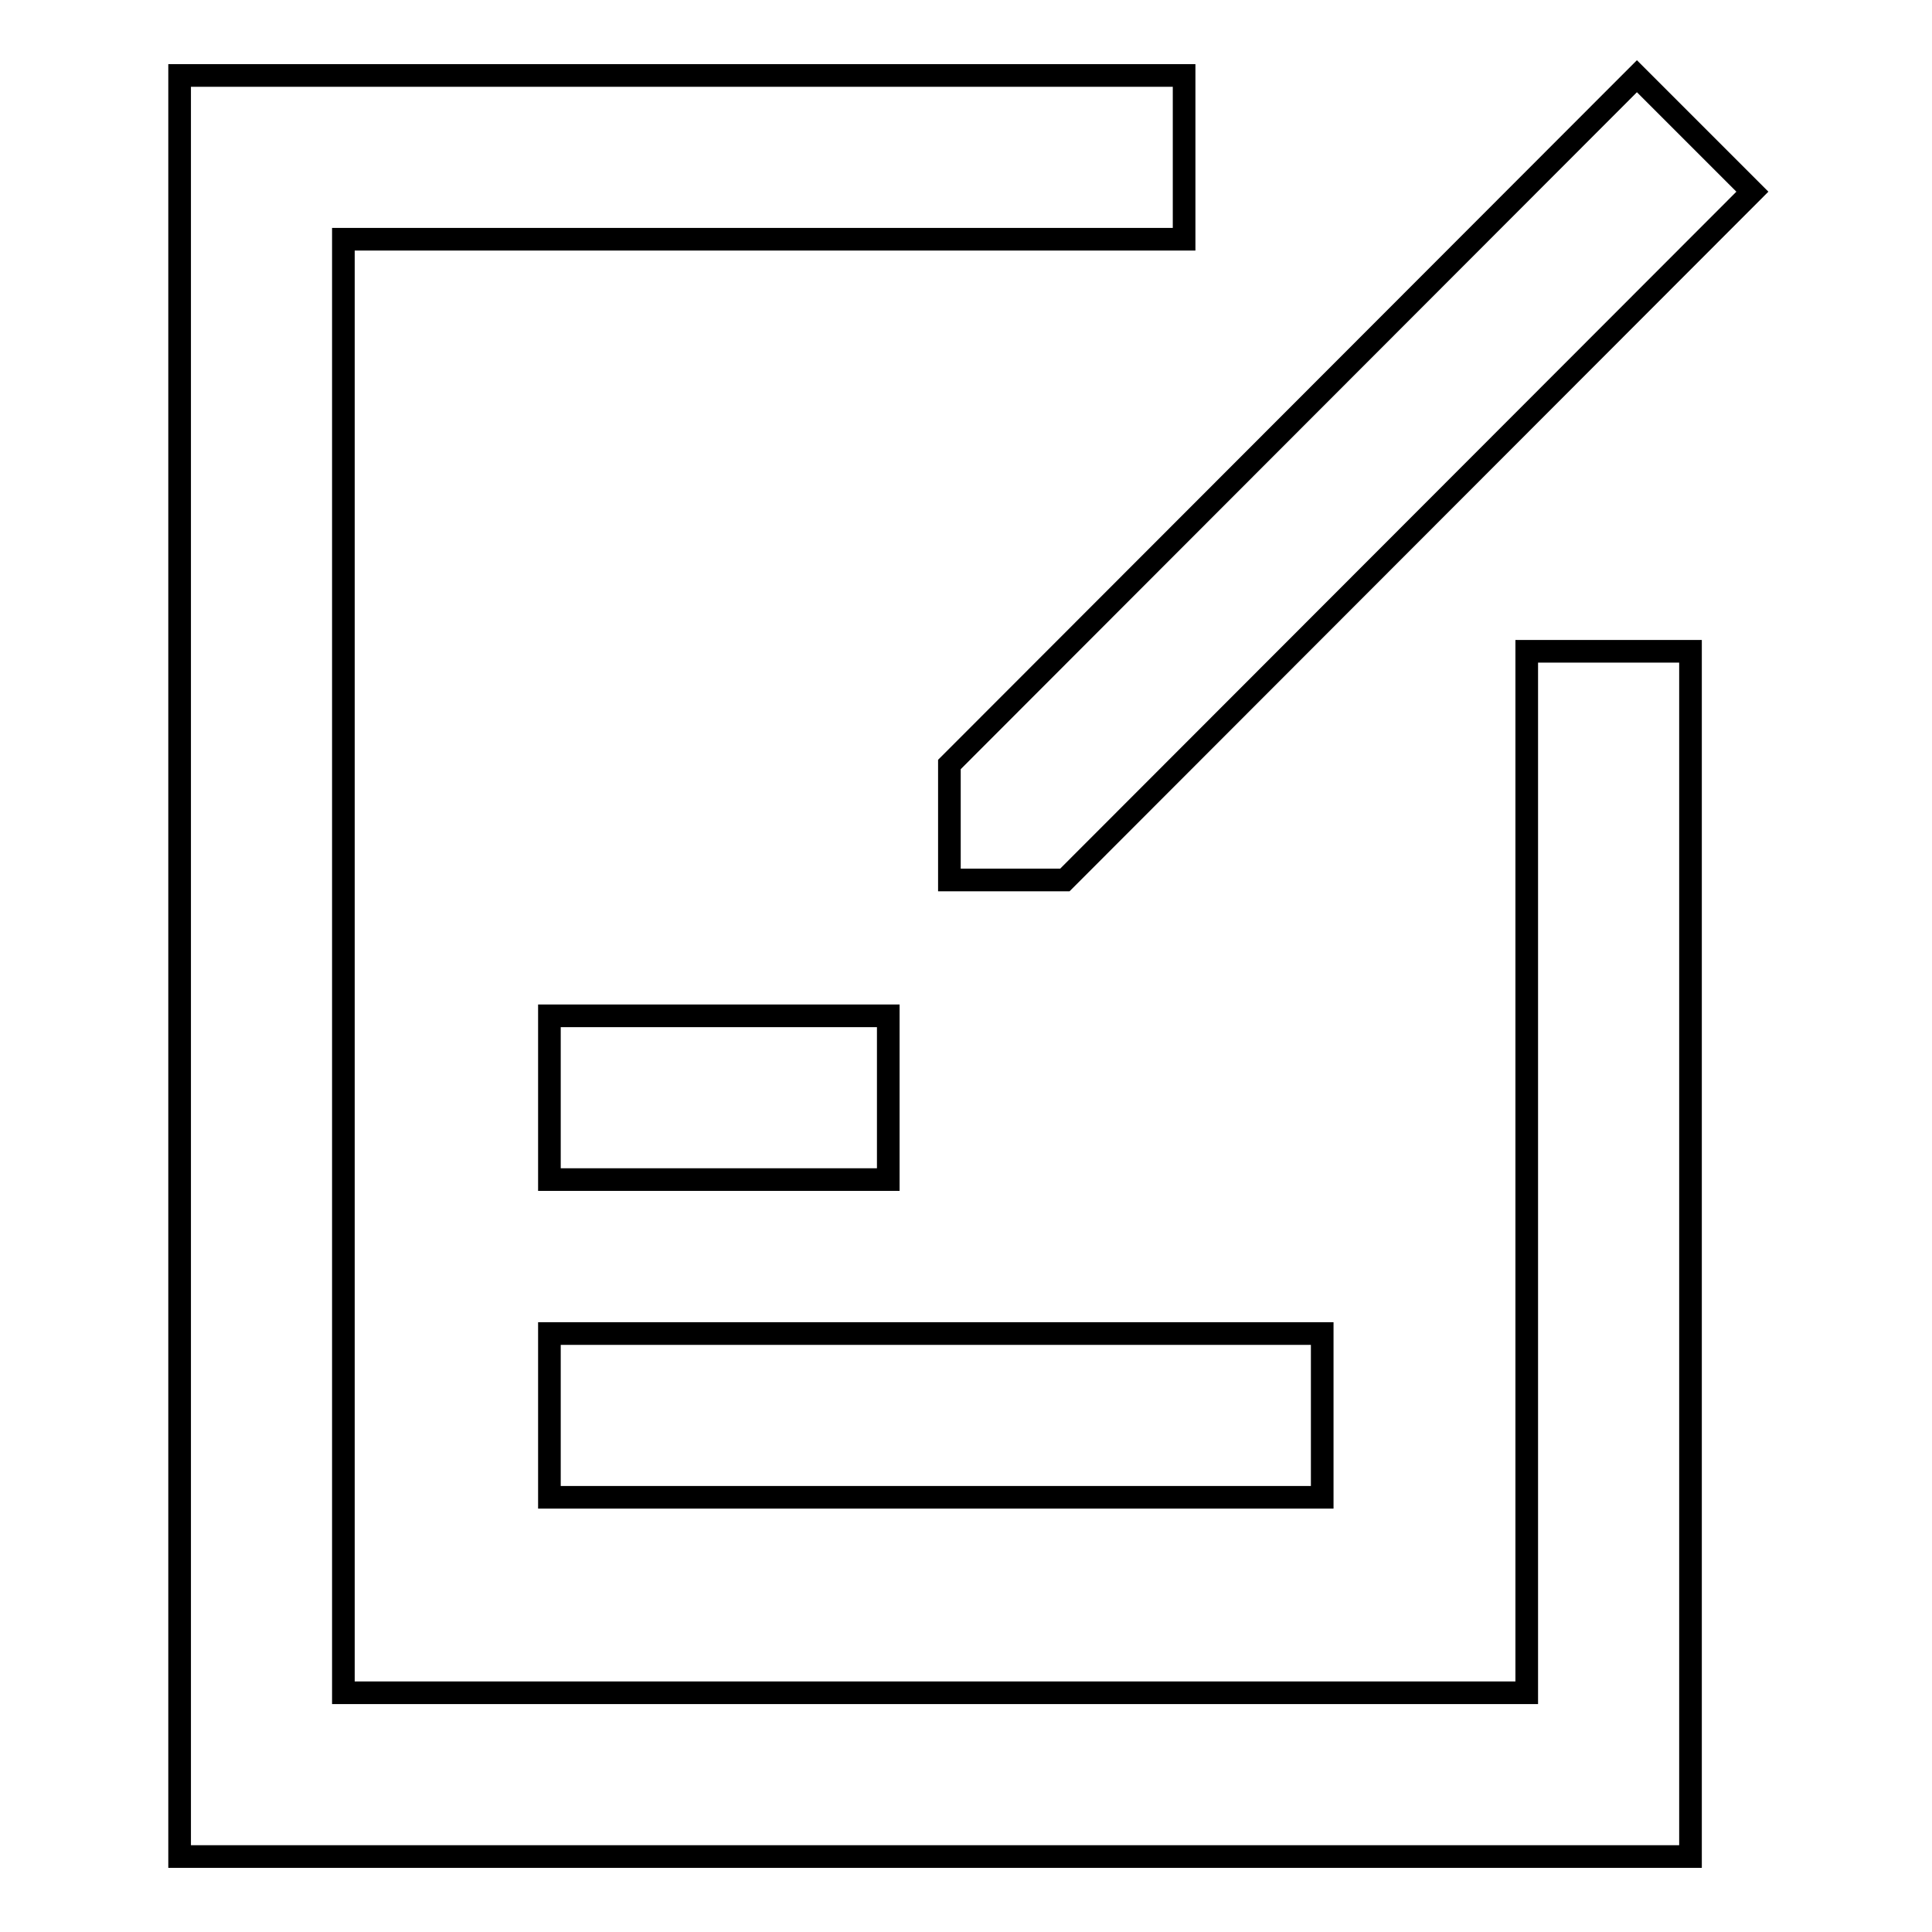
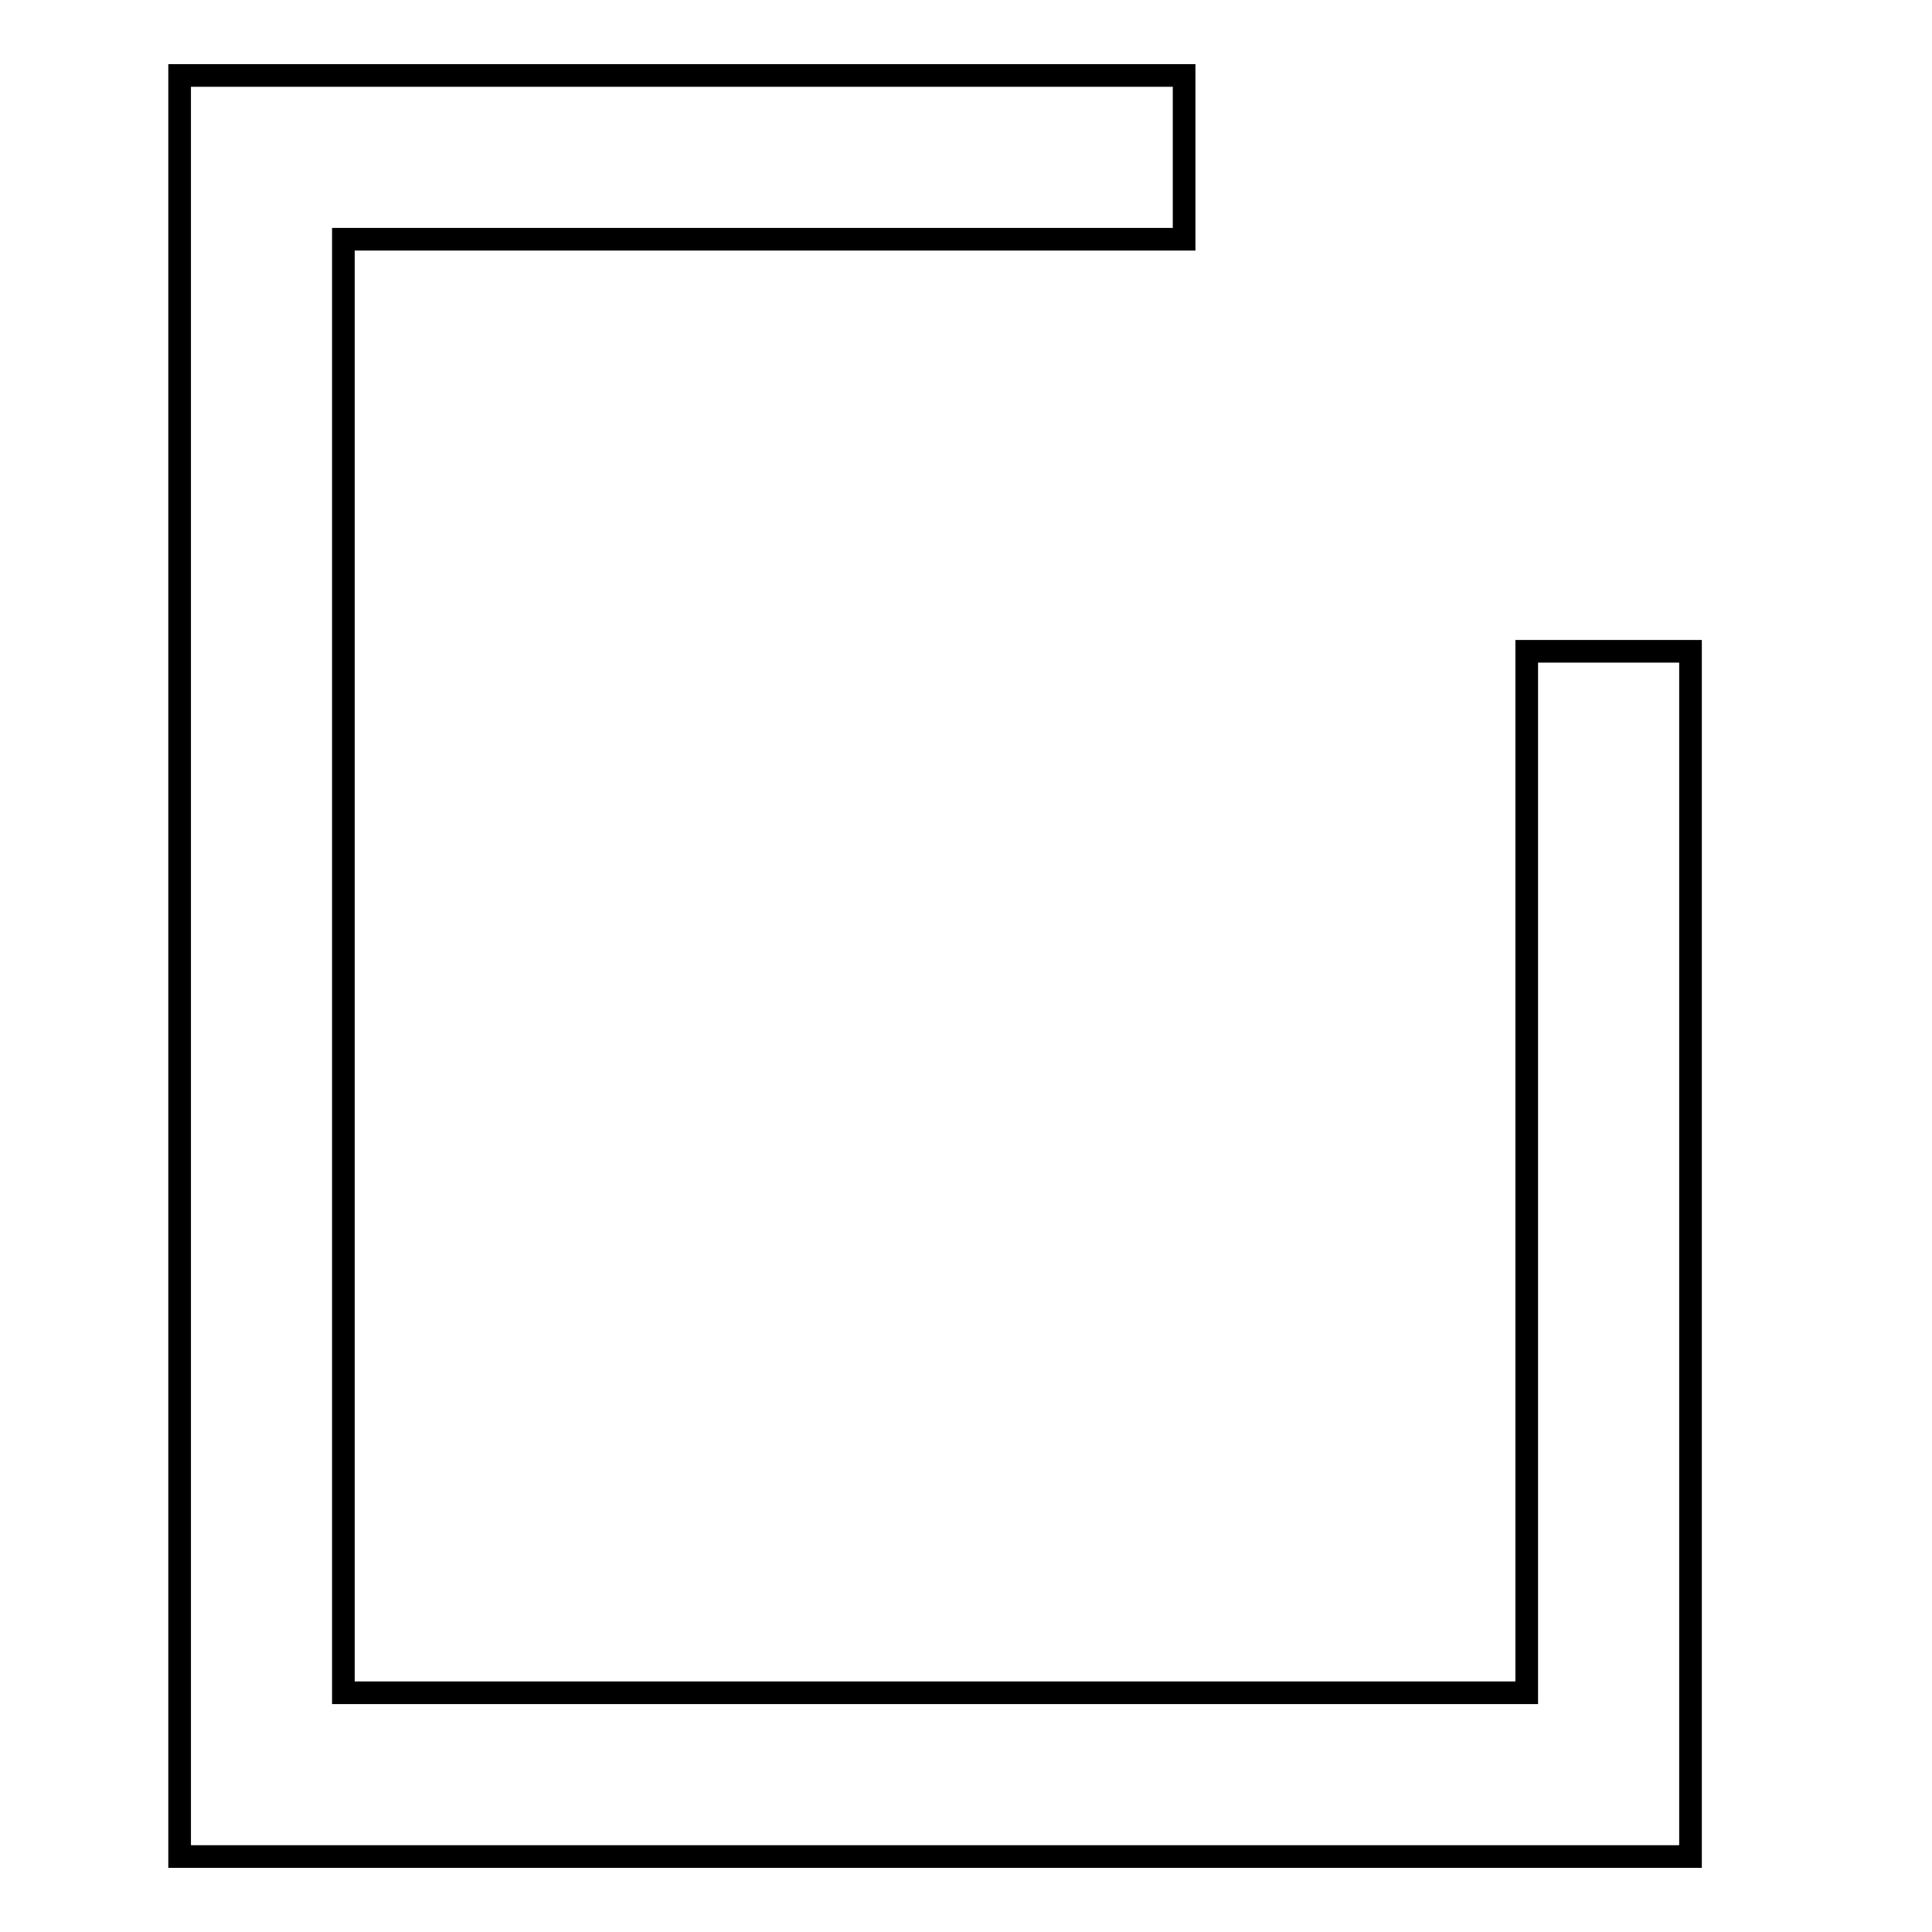
<svg xmlns="http://www.w3.org/2000/svg" version="1.1" x="0px" y="0px" viewBox="0 0 256 256" enable-background="new 0 0 256 256" xml:space="preserve">
  <g>
    <path stroke-width="3" fill-opacity="0" stroke="#000000" d="M202.3,224.3H45.5V31.7h111.4V10H23.8v236H224V86.3h-21.7V224.3z" />
-     <path stroke-width="3" fill-opacity="0" stroke="#000000" d="M72.8,134.6h44.9v21.7H72.8V134.6z M72.8,176.7h102.4v21.7H72.8V176.7z M125.8,116.6h15.3l91.1-91.2 l-15.3-15.3l-91.1,91.2V116.6z" />
  </g>
</svg>